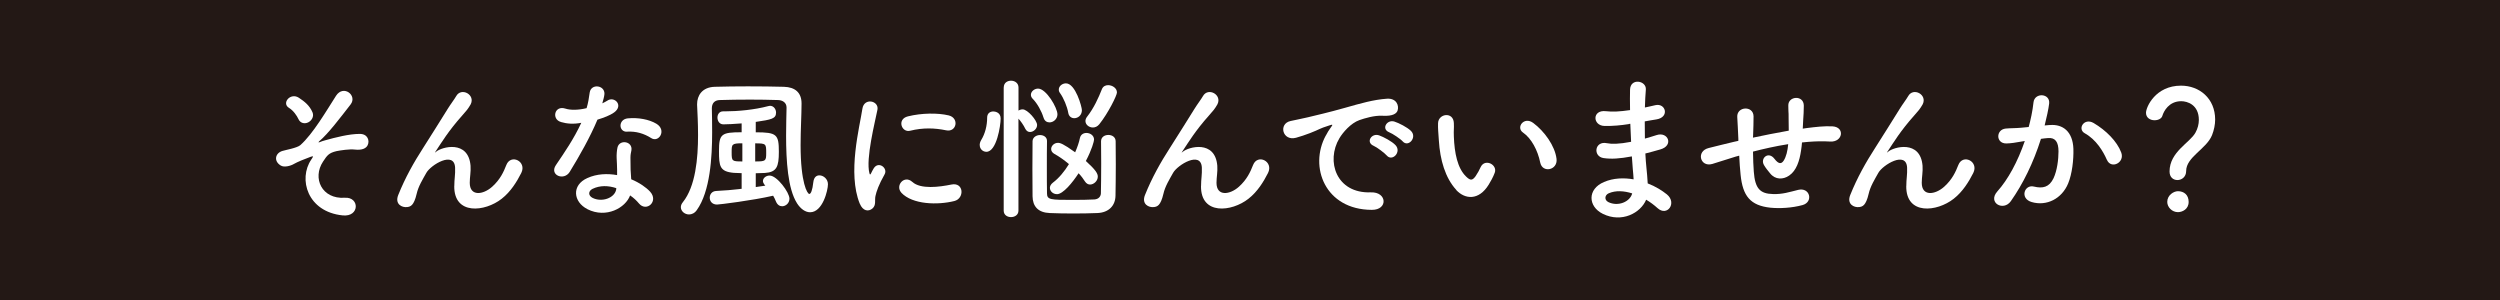
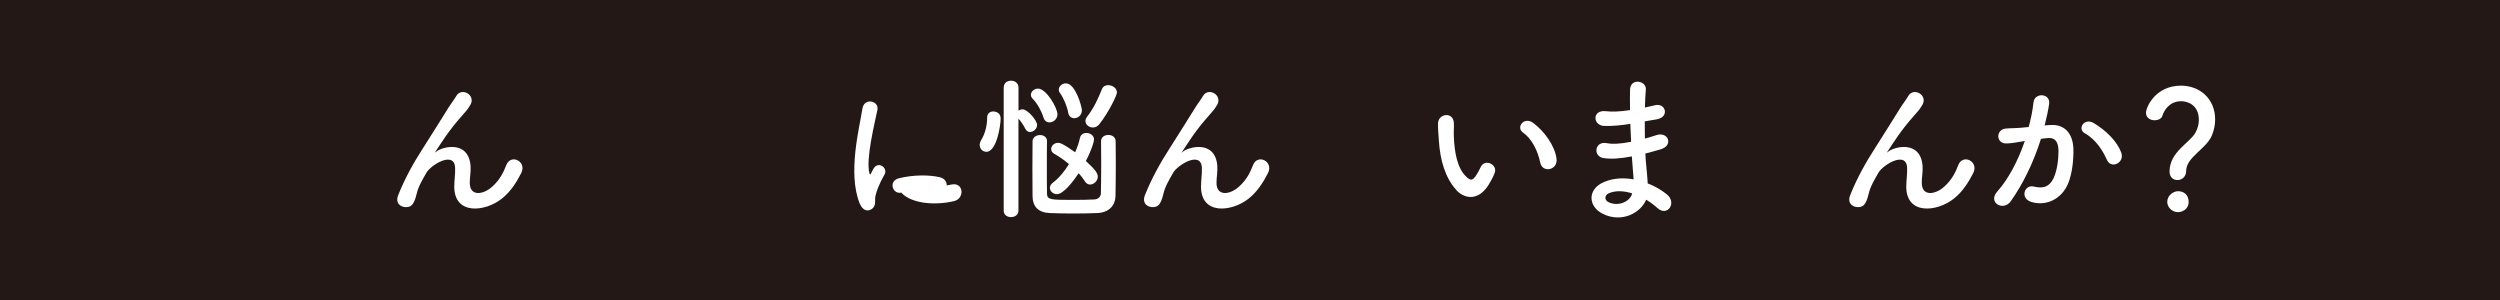
<svg xmlns="http://www.w3.org/2000/svg" id="_レイヤー_2" data-name="レイヤー 2" viewBox="0 0 500 60">
  <defs>
    <style>
      .cls-1 {
        fill: #231815;
      }

      .cls-2 {
        fill: #fff;
      }
    </style>
  </defs>
  <g id="design">
    <g>
      <rect class="cls-1" width="500" height="60" />
      <g>
-         <path class="cls-2" d="M62.25,31.92c.43-.65.53-.78-.12-.56-1.05.37-2.76,1.08-3.29,1.4-.71.43-2.02.78-2.7.34-1.46-.9-1.09-2.48.34-2.91.59-.19,2.91-.59,3.57-1.15,2.54-2.23,5.33-7.04,7.16-9.89,1.49-2.29,4.31-.06,2.91,1.74-2.08,2.67-4.43,5.8-6.29,7.38-.34.31.09.19.22.12.19-.09.56-.22,1.02-.34,2.02-.56,4.74-1.27,6.88-1.27,1.61,0,2.02,1.36,1.58,2.26-.28.59-1.05,1.05-2.6.87-1.02-.12-2.85.16-3.6.31-1.58.37-1.89.84-2.73,2.11-2.17,3.29-.25,7.53,4.37,7.22,2.98-.19,2.98,3.88-.43,3.53-7.07-.71-8.93-7.29-6.29-11.16ZM59.71,23.86c-.34-.74-1.05-1.77-1.92-2.29-1.52-.93.28-3.13,1.98-2.02,1.18.78,2.14,1.55,2.73,2.91.37.87-.22,1.71-.87,2.02s-1.52.22-1.92-.62Z" />
        <path class="cls-2" d="M90.86,37.22c0-1.43.22-2.29.16-3.69-.16-3.44-4.87-.53-5.74,1.02-.74,1.33-1.61,2.7-1.95,4.22-.56,2.39-1.24,2.54-1.86,2.64-1.09.15-2.54-.59-1.83-2.39,1.4-3.5,3.16-6.6,4.96-9.39s3.41-5.43,4.93-7.84c.53-.87,1.36-1.95,1.71-2.57,1.02-1.83,3.91-.28,2.88,1.67-.25.43-.47.77-.71,1.08s-.56.65-.9,1.05c-1.49,1.67-2.48,2.98-3.29,4.12-.81,1.15-1.43,2.14-2.11,3.16-.22.31-.12.25.09.06,1.12-.99,6.48-2.45,6.91,2.79.09,1.21-.16,2.26-.16,3.41,0,2.76,2.67,2.42,4.5.77,1.58-1.43,2.26-2.91,2.82-4.34.9-2.29,4.15-.71,2.98,1.61-.87,1.71-2.08,3.72-3.91,5.15-3.35,2.64-9.55,3.32-9.49-2.54Z" />
-         <path class="cls-2" d="M112.17,24.39c-1.89-.53-1.3-3.38.9-2.67,1.02.34,2.64.31,4.25-.09.31-1.02.47-2.02.62-3.13.28-1.83,3.01-1.49,2.95.28-.03.46-.22,1.15-.43,1.89.37-.19.71-.34.99-.53,1.4-.99,3.35.93,1.36,2.36-.78.56-2.05,1.05-3.32,1.43-1.46,3.5-3.57,7.22-5.55,10.45-1.15,1.86-4.12.65-2.76-1.36,1.74-2.57,3.57-5.21,5.08-8.46-1.58.31-2.91.19-4.09-.16ZM117.5,41.84c-2.88-1.46-3.22-4.81-.03-6.23,1.92-.87,4.03-.93,5.95-.59v-1.09c0-.77-.06-1.55-.09-2.33-.03-.62.03-1.49.16-2.08.37-1.71,3.1-1.3,2.79.56-.09.47-.19.81-.19,1.46,0,.71,0,1.49.03,2.39.03.59.09,1.24.12,1.92,1.64.68,3.01,1.64,3.78,2.48,1.77,1.95-.74,4.15-2.23,2.36-.47-.56-1.05-1.12-1.77-1.61-.9,2.48-4.77,4.65-8.53,2.76ZM118.49,37.78c-.84.43-.9,1.33.03,1.8,1.86.93,4.37.03,4.71-1.64.03-.09,0-.22.03-.31-1.58-.53-3.26-.59-4.77.15ZM125.41,26.34c-1.71.09-1.83-2.48.16-2.67,2.05-.19,4.22.19,5.71,1.08,2.11,1.27.5,3.84-1.02,2.88-1.46-.93-3.04-1.4-4.84-1.3Z" />
-         <path class="cls-2" d="M159.39,40.63c-1.83-2.88-2.17-8.5-2.17-13.49,0-2.05.06-3.97.09-5.58v-.06c0-.96-.78-1.46-1.67-1.49-1.83-.06-3.75-.09-5.64-.09-2.14,0-4.19.03-6.05.09-1.05.03-1.58.65-1.58,1.67.03,1.15.06,2.82.06,4.74,0,5.05-.4,11.88-3.07,15.6-.43.62-1.02.87-1.55.87-.87,0-1.64-.65-1.64-1.46,0-.31.12-.65.4-.99,2.54-3.16,3.04-8.74,3.04-13.43,0-2.39-.12-4.53-.19-6.02v-.16c0-1.67.96-3.38,3.5-3.47,2.14-.06,4.4-.09,6.67-.09,2.54,0,5.02.03,7.19.09,2.26.06,3.53,1.18,3.53,3.32v.09c0,2.17-.19,5.21-.19,8.25,0,7.63,1.36,9.77,1.74,9.77.31,0,.62-.68.81-2.39.12-.96.62-1.33,1.21-1.33.81,0,1.71.74,1.71,1.77,0,1.21-1.05,5.61-3.57,5.61-.93,0-1.89-.65-2.64-1.83ZM152.9,36.91c-.22-.25-.31-.5-.31-.71,0-.59.62-1.09,1.33-1.09,1.49,0,3.97,3.38,3.97,4.62,0,.9-.74,1.52-1.46,1.52-.5,0-.96-.28-1.24-.96-.16-.4-.34-.78-.56-1.15-4.15.96-10.79,1.77-11.22,1.77-.99,0-1.46-.68-1.46-1.36s.43-1.33,1.33-1.36c1.49-.06,3.29-.22,5.05-.43v-3.13c-.53-.03-1.05-.03-1.55-.06-2.85-.25-2.98-1.33-2.98-4.37,0-3.41.47-3.75,4.53-3.75v-1.77c-1.55.12-2.88.19-3.63.19h-.03c-.78,0-1.18-.68-1.18-1.36,0-.62.37-1.24,1.12-1.24h.37c2.54,0,5.92-.31,8.68-1.05.12-.03.25-.06.34-.06.74,0,1.21.68,1.21,1.36,0,1.21-.9,1.4-4.06,1.86v2.08c4.22,0,4.62.43,4.62,3.91,0,2.98-.43,4.06-2.79,4.22-.62.03-1.24.03-1.83.06v2.76c.68-.09,1.33-.19,1.92-.28l-.19-.19ZM148.47,28.66c-2.14,0-2.14.19-2.14,1.8,0,1.77.06,1.83,2.14,1.83v-3.63ZM151.04,32.29c2.08,0,2.2-.09,2.2-1.64,0-1.89,0-1.98-2.2-1.98v3.63Z" />
-         <path class="cls-2" d="M171.95,40.73c-2.48-6.11-.03-15.29.53-18.98.34-2.29,3.35-1.61,3.01.19-.5,2.51-2.36,9.8-1.61,12.68.09.4.22.31.34.03.06-.16.4-.78.53-.99.96-1.52,2.88-.03,2.17,1.21-1.15,2.02-1.64,3.44-1.83,4.34-.19.84.19,1.8-.59,2.48s-1.92.56-2.54-.96ZM180.26,38.52c-1.27-1.4.59-3.6,2.2-2.14,1.67,1.52,5.4,1.02,7.81.53,2.51-.53,2.67,2.76.62,3.29-3.32.84-8.4.74-10.64-1.67ZM182.02,26.15c-1.71.43-2.7-2.33-.43-2.88,2.76-.68,5.98-.71,8.15-.19,2.17.53,1.58,3.44-.53,2.98-2.23-.46-4.59-.56-7.19.09Z" />
+         <path class="cls-2" d="M171.95,40.73c-2.48-6.11-.03-15.29.53-18.98.34-2.29,3.35-1.61,3.01.19-.5,2.51-2.36,9.8-1.61,12.68.09.4.22.31.34.03.06-.16.4-.78.53-.99.96-1.52,2.88-.03,2.17,1.21-1.15,2.02-1.64,3.44-1.83,4.34-.19.84.19,1.8-.59,2.48s-1.92.56-2.54-.96ZM180.26,38.52c-1.27-1.4.59-3.6,2.2-2.14,1.67,1.52,5.4,1.02,7.81.53,2.51-.53,2.67,2.76.62,3.29-3.32.84-8.4.74-10.64-1.67Zc-1.71.43-2.7-2.33-.43-2.88,2.76-.68,5.98-.71,8.15-.19,2.17.53,1.58,3.44-.53,2.98-2.23-.46-4.59-.56-7.19.09Z" />
        <path class="cls-2" d="M195.94,29.01c0-.31.09-.65.31-1.02.78-1.27,1.18-2.88,1.18-4.46,0-.87.59-1.24,1.24-1.24.31,0,1.46.16,1.46,1.4,0,1.46-.81,6.67-2.85,6.67-.71,0-1.33-.56-1.33-1.33ZM200.75,17.5c0-.93.71-1.36,1.46-1.36s1.49.47,1.49,1.36v4.62c.25-.16.53-.25.84-.25.96,0,2.88,2.2,2.88,3.13,0,.78-.74,1.4-1.43,1.4-.34,0-.68-.19-.9-.59-.4-.84-.99-1.64-1.4-2.08v18.39c0,.87-.74,1.3-1.49,1.3s-1.46-.43-1.46-1.3v-24.62ZM208.69,23.49c-.37-1.24-1.24-2.82-2.14-3.72-.25-.25-.37-.53-.37-.81,0-.65.68-1.24,1.43-1.24,1.64,0,3.88,3.84,3.88,5.15,0,.96-.84,1.61-1.58,1.61-.53,0-1.02-.28-1.21-.99ZM209.4,28.23c-.03,1.43-.03,3.35-.03,5.24s0,3.78.03,5.18c0,1.33.68,1.33,5.33,1.33,1.49,0,3.04-.03,4.15-.09.87-.06,1.27-.62,1.3-1.21.03-1.43.06-3.75.06-6.02,0-1.61-.03-3.19-.03-4.4,0-.84.71-1.27,1.46-1.27s1.46.43,1.46,1.27c0,1.43.03,3.04.03,4.65,0,2.29-.03,4.56-.06,6.23-.03,1.98-1.33,3.38-3.63,3.47-1.46.06-3.13.09-4.81.09s-3.29-.03-4.71-.09c-2.33-.09-3.41-1.33-3.44-3.35,0-1.55-.03-3.53-.03-5.49s.03-3.97.03-5.55c.03-.77.78-1.21,1.49-1.21s1.4.4,1.4,1.18v.03ZM211.38,38.83c-.78,0-1.4-.59-1.4-1.27,0-.34.19-.71.59-1.02,1.21-.9,2.33-2.26,3.22-3.72-.99-.84-2.02-1.55-2.88-2.02-.47-.25-.68-.62-.68-.99,0-.62.59-1.24,1.36-1.24.43,0,1.02.15,3.44,1.89.43-.99.78-1.98.96-2.88.16-.68.71-.99,1.3-.99.74,0,1.52.5,1.52,1.33,0,.31-.43,1.98-1.64,4.28,1.98,1.8,2.39,2.51,2.39,3.13,0,.84-.78,1.58-1.55,1.58-.37,0-.74-.19-1.02-.62-.31-.5-.74-1.08-1.27-1.64-1.21,1.86-3.1,4.19-4.34,4.19ZM213.65,22.56c-.22-1.27-.93-2.95-1.64-3.94-.19-.25-.25-.46-.25-.71,0-.68.68-1.24,1.43-1.24,1.92,0,3.19,4.74,3.19,5.36,0,1.02-.78,1.61-1.52,1.61-.56,0-1.09-.34-1.21-1.08ZM218.58,25.5c-.78,0-1.49-.56-1.49-1.3,0-.25.09-.56.34-.87,1.36-1.74,2.26-3.75,2.95-5.49.22-.56.71-.81,1.24-.81.84,0,1.77.59,1.77,1.46,0,.59-1.74,4.12-3.53,6.36-.37.46-.84.65-1.27.65Z" />
        <path class="cls-2" d="M240.21,37.22c0-1.43.22-2.29.16-3.69-.16-3.44-4.87-.53-5.74,1.02-.74,1.33-1.61,2.7-1.95,4.22-.56,2.39-1.24,2.54-1.86,2.64-1.09.15-2.54-.59-1.83-2.39,1.4-3.5,3.16-6.6,4.96-9.39s3.41-5.43,4.93-7.84c.53-.87,1.36-1.95,1.71-2.57,1.02-1.83,3.91-.28,2.88,1.67-.25.43-.47.77-.71,1.08s-.56.65-.9,1.05c-1.49,1.67-2.48,2.98-3.29,4.12-.81,1.15-1.43,2.14-2.11,3.16-.22.31-.12.25.09.06,1.12-.99,6.48-2.45,6.91,2.79.09,1.21-.16,2.26-.16,3.41,0,2.76,2.67,2.42,4.5.77,1.58-1.43,2.26-2.91,2.82-4.34.9-2.29,4.15-.71,2.98,1.61-.87,1.71-2.08,3.72-3.91,5.15-3.35,2.64-9.55,3.32-9.49-2.54Z" />
-         <path class="cls-2" d="M265.17,27.11c.31-.59.59-1.08.99-1.61.5-.65.34-.62-.25-.43-2.33.74-1.8.74-3.91,1.55-.99.37-1.86.68-2.79.93-2.73.74-3.57-2.82-1.09-3.35.65-.15,2.45-.5,3.44-.74,1.52-.37,4.25-.99,7.41-1.89,3.19-.9,5.71-1.64,8.43-1.83,1.92-.12,2.45,1.4,2.11,2.39-.19.53-.87,1.15-3.04,1.02-1.58-.09-3.53.5-4.59.87-1.74.62-3.32,2.48-4,3.63-2.73,4.56-.65,11.07,6.29,10.82,3.26-.12,3.47,3.53.19,3.5-9.36-.03-12.59-8.62-9.21-14.85ZM274.72,29.16c-1.64-.71-.4-2.64,1.12-2.08.87.31,2.54,1.18,3.26,1.95,1.27,1.36-.65,3.35-1.74,2.08-.43-.5-1.98-1.67-2.64-1.95ZM277.85,26.46c-1.67-.65-.47-2.64,1.05-2.14.87.28,2.54,1.12,3.29,1.86,1.3,1.3-.53,3.35-1.64,2.11-.43-.5-2.05-1.58-2.7-1.83Z" />
        <path class="cls-2" d="M291.27,38c-2.23-2.42-3.26-6.02-3.5-9.92-.12-1.77-.19-2.33-.16-3.44.06-1.95,3.07-2.36,3.16-.03.06,1.21-.06,1.27,0,2.7.12,3.26.71,6.33,2.45,8,.81.78,1.21.87,1.89-.06.37-.53.81-1.33,1.02-1.83.84-1.8,3.41-.5,2.82,1.12-.31.87-.87,1.83-1.21,2.39-1.98,3.22-4.74,2.95-6.48,1.09ZM308.05,32.54c-.5-2.48-1.77-4.87-3.44-6.02-1.49-1.02.19-3.32,2.05-1.92,2.2,1.64,4.34,4.56,4.65,7.19.25,2.26-2.82,2.88-3.26.74Z" />
        <path class="cls-2" d="M325.76,24.82c-1.61.25-3.16.4-4.87.37-2.39-.06-2.51-3.29.31-2.95,1.27.15,2.7.09,4.81-.22-.03-1.64-.03-3.1,0-4.09.06-2.39,3.29-1.83,3.16-.03-.09,1.12-.16,2.36-.19,3.6.65-.12,1.36-.31,2.11-.47,2.05-.46,2.88,2.42.19,2.85-.84.12-1.61.28-2.33.4,0,1.15,0,2.29.03,3.44.74-.22,1.52-.43,2.36-.71,2.29-.74,3.47,2.11.71,2.88-1.09.31-2.08.59-2.98.81.06,1.05.12,2.02.22,2.91.09.84.19,1.95.25,3.07,1.55.59,2.88,1.43,3.84,2.2,2.08,1.71.06,4.53-1.89,2.73-.65-.59-1.43-1.18-2.26-1.67-1.09,2.64-4.87,4.71-8.68,2.82-2.95-1.46-3.13-4.93.25-6.36,1.89-.81,3.97-.87,5.92-.53-.03-.65-.09-1.3-.16-2.02-.06-.74-.12-1.61-.19-2.57-2.45.46-4.09.56-5.64.34-2.2-.31-1.83-3.5.65-2.98.9.19,2.45.19,4.84-.28-.06-1.18-.12-2.39-.16-3.6l-.31.03ZM321.76,38.65c-.81.34-.96,1.33-.09,1.77,1.89.93,4.31,0,4.77-1.74-1.67-.53-3.32-.62-4.68-.03Z" />
-         <path class="cls-2" d="M347.3,31.27c-2.73.87-3.91,1.24-4.84,1.52-2.45.71-3.29-2.57-.71-3.19,1.4-.34,3.69-.93,5.05-1.24l.87-.19v-.4c-.06-1.8-.16-3.07-.22-4.4-.09-2.11,3.22-2.29,3.26-.12,0,.99-.03,2.42-.09,3.88l-.03.4c2.05-.43,4.62-.96,7.16-1.4,0-.93-.03-1.8-.03-2.57,0-.68,0-.99-.03-1.24s0-.53-.03-1.21c-.06-1.92,3.1-2.17,3.1.03,0,1.05-.06,1.95-.12,2.82-.03.53-.06,1.15-.09,1.77.28-.03.53-.09.81-.12,1.77-.22,3.5-.43,5.15-.34,2.54.16,2.05,3.19-.47,3.04-1.55-.09-2.79-.06-4.37.06-.43.03-.84.09-1.27.12-.03.53-.12,1.09-.19,1.61-.31,2.11-.93,4.03-2.39,5.02-1.18.81-2.76.87-3.81-.46-.43-.53-.87-1.05-1.21-1.64-.81-1.36.87-2.85,2.08-1.27.9,1.18,1.43,1.02,1.86.37.5-.78.78-1.95.9-3.29-2.57.4-4.99.96-7.04,1.49.03,1.46.06,2.95.16,4.03.25,3.35,1.24,4.4,3.84,4.46,1.92.06,3.26-.4,5.05-.84,2.36-.56,3.07,2.42.87,3.04-2.14.59-4.62.71-6.42.53-4.06-.43-5.55-2.36-5.98-6.57-.12-1.12-.22-2.54-.28-3.84l-.53.15Z" />
        <path class="cls-2" d="M381.26,37.22c0-1.43.22-2.29.16-3.69-.16-3.44-4.87-.53-5.74,1.02-.74,1.33-1.61,2.7-1.95,4.22-.56,2.39-1.24,2.54-1.86,2.64-1.09.15-2.54-.59-1.83-2.39,1.4-3.5,3.16-6.6,4.96-9.39s3.41-5.43,4.93-7.84c.53-.87,1.36-1.95,1.71-2.57,1.02-1.83,3.91-.28,2.88,1.67-.25.43-.47.77-.71,1.08s-.56.65-.9,1.05c-1.49,1.67-2.48,2.98-3.29,4.12-.81,1.15-1.43,2.14-2.11,3.16-.22.31-.12.25.09.06,1.12-.99,6.48-2.45,6.91,2.79.09,1.21-.16,2.26-.16,3.41,0,2.76,2.67,2.42,4.5.77,1.58-1.43,2.26-2.91,2.82-4.34.9-2.29,4.15-.71,2.98,1.61-.87,1.71-2.08,3.72-3.91,5.15-3.35,2.64-9.55,3.32-9.49-2.54Z" />
        <path class="cls-2" d="M409.97,25.01c2.6-.22,4.59,1.3,4.71,4.77.06,2.17-.25,4.96-1.05,6.91-1.27,3.07-4.31,4.59-7.29,3.72-2.45-.71-1.46-3.57.43-3.1,1.77.43,3.07.15,3.94-1.67.71-1.52.99-3.72.99-5.36,0-1.89-.65-2.79-2.08-2.67-.47.03-.93.09-1.43.16-1.52,4.81-3.6,9.02-6.02,12.46-1.49,2.11-4.71.31-2.7-1.95,2.14-2.39,4.06-5.92,5.49-10.08l-.37.06c-1.33.25-2.54.43-3.35.43-2.11,0-2.08-2.79-.09-2.98.96-.09,1.92-.06,3.04-.16l1.55-.15c.37-1.36.78-3.19.96-4.93.22-2.02,3.38-1.83,3.13.25-.12,1.05-.53,2.91-.9,4.37l1.02-.09ZM421.38,31.98c-.74-1.71-2.14-4.06-4.43-5.33-1.52-.84-.16-3.16,1.77-2.05,2.48,1.46,4.68,3.66,5.52,5.89.78,2.05-2.02,3.41-2.85,1.49Z" />
        <path class="cls-2" d="M433.91,34.31c0-3.94,4.06-5.74,5.18-7.78.47-.84.68-1.74.68-2.54,0-3.04-2.29-3.75-3.53-3.75-2.48,0-3.5,2.05-3.75,2.88-.16.62-.87.93-1.58.93-.84,0-1.71-.47-1.71-1.49,0-1.15,1.89-5.43,7.01-5.43,3.66,0,6.82,2.54,6.82,6.79,0,.99-.22,2.08-.62,3.1-1.12,2.79-5.18,4.37-5.18,7.19,0,1.18-.9,1.8-1.74,1.8s-1.58-.56-1.58-1.71ZM435.59,42.43c-1.18,0-2.14-.99-2.14-2.05,0-1.36,1.3-2.14,2.14-2.14,1.21,0,2.14.74,2.14,2.14,0,1.49-1.3,2.05-2.14,2.05Z" />
      </g>
    </g>
  </g>
</svg>